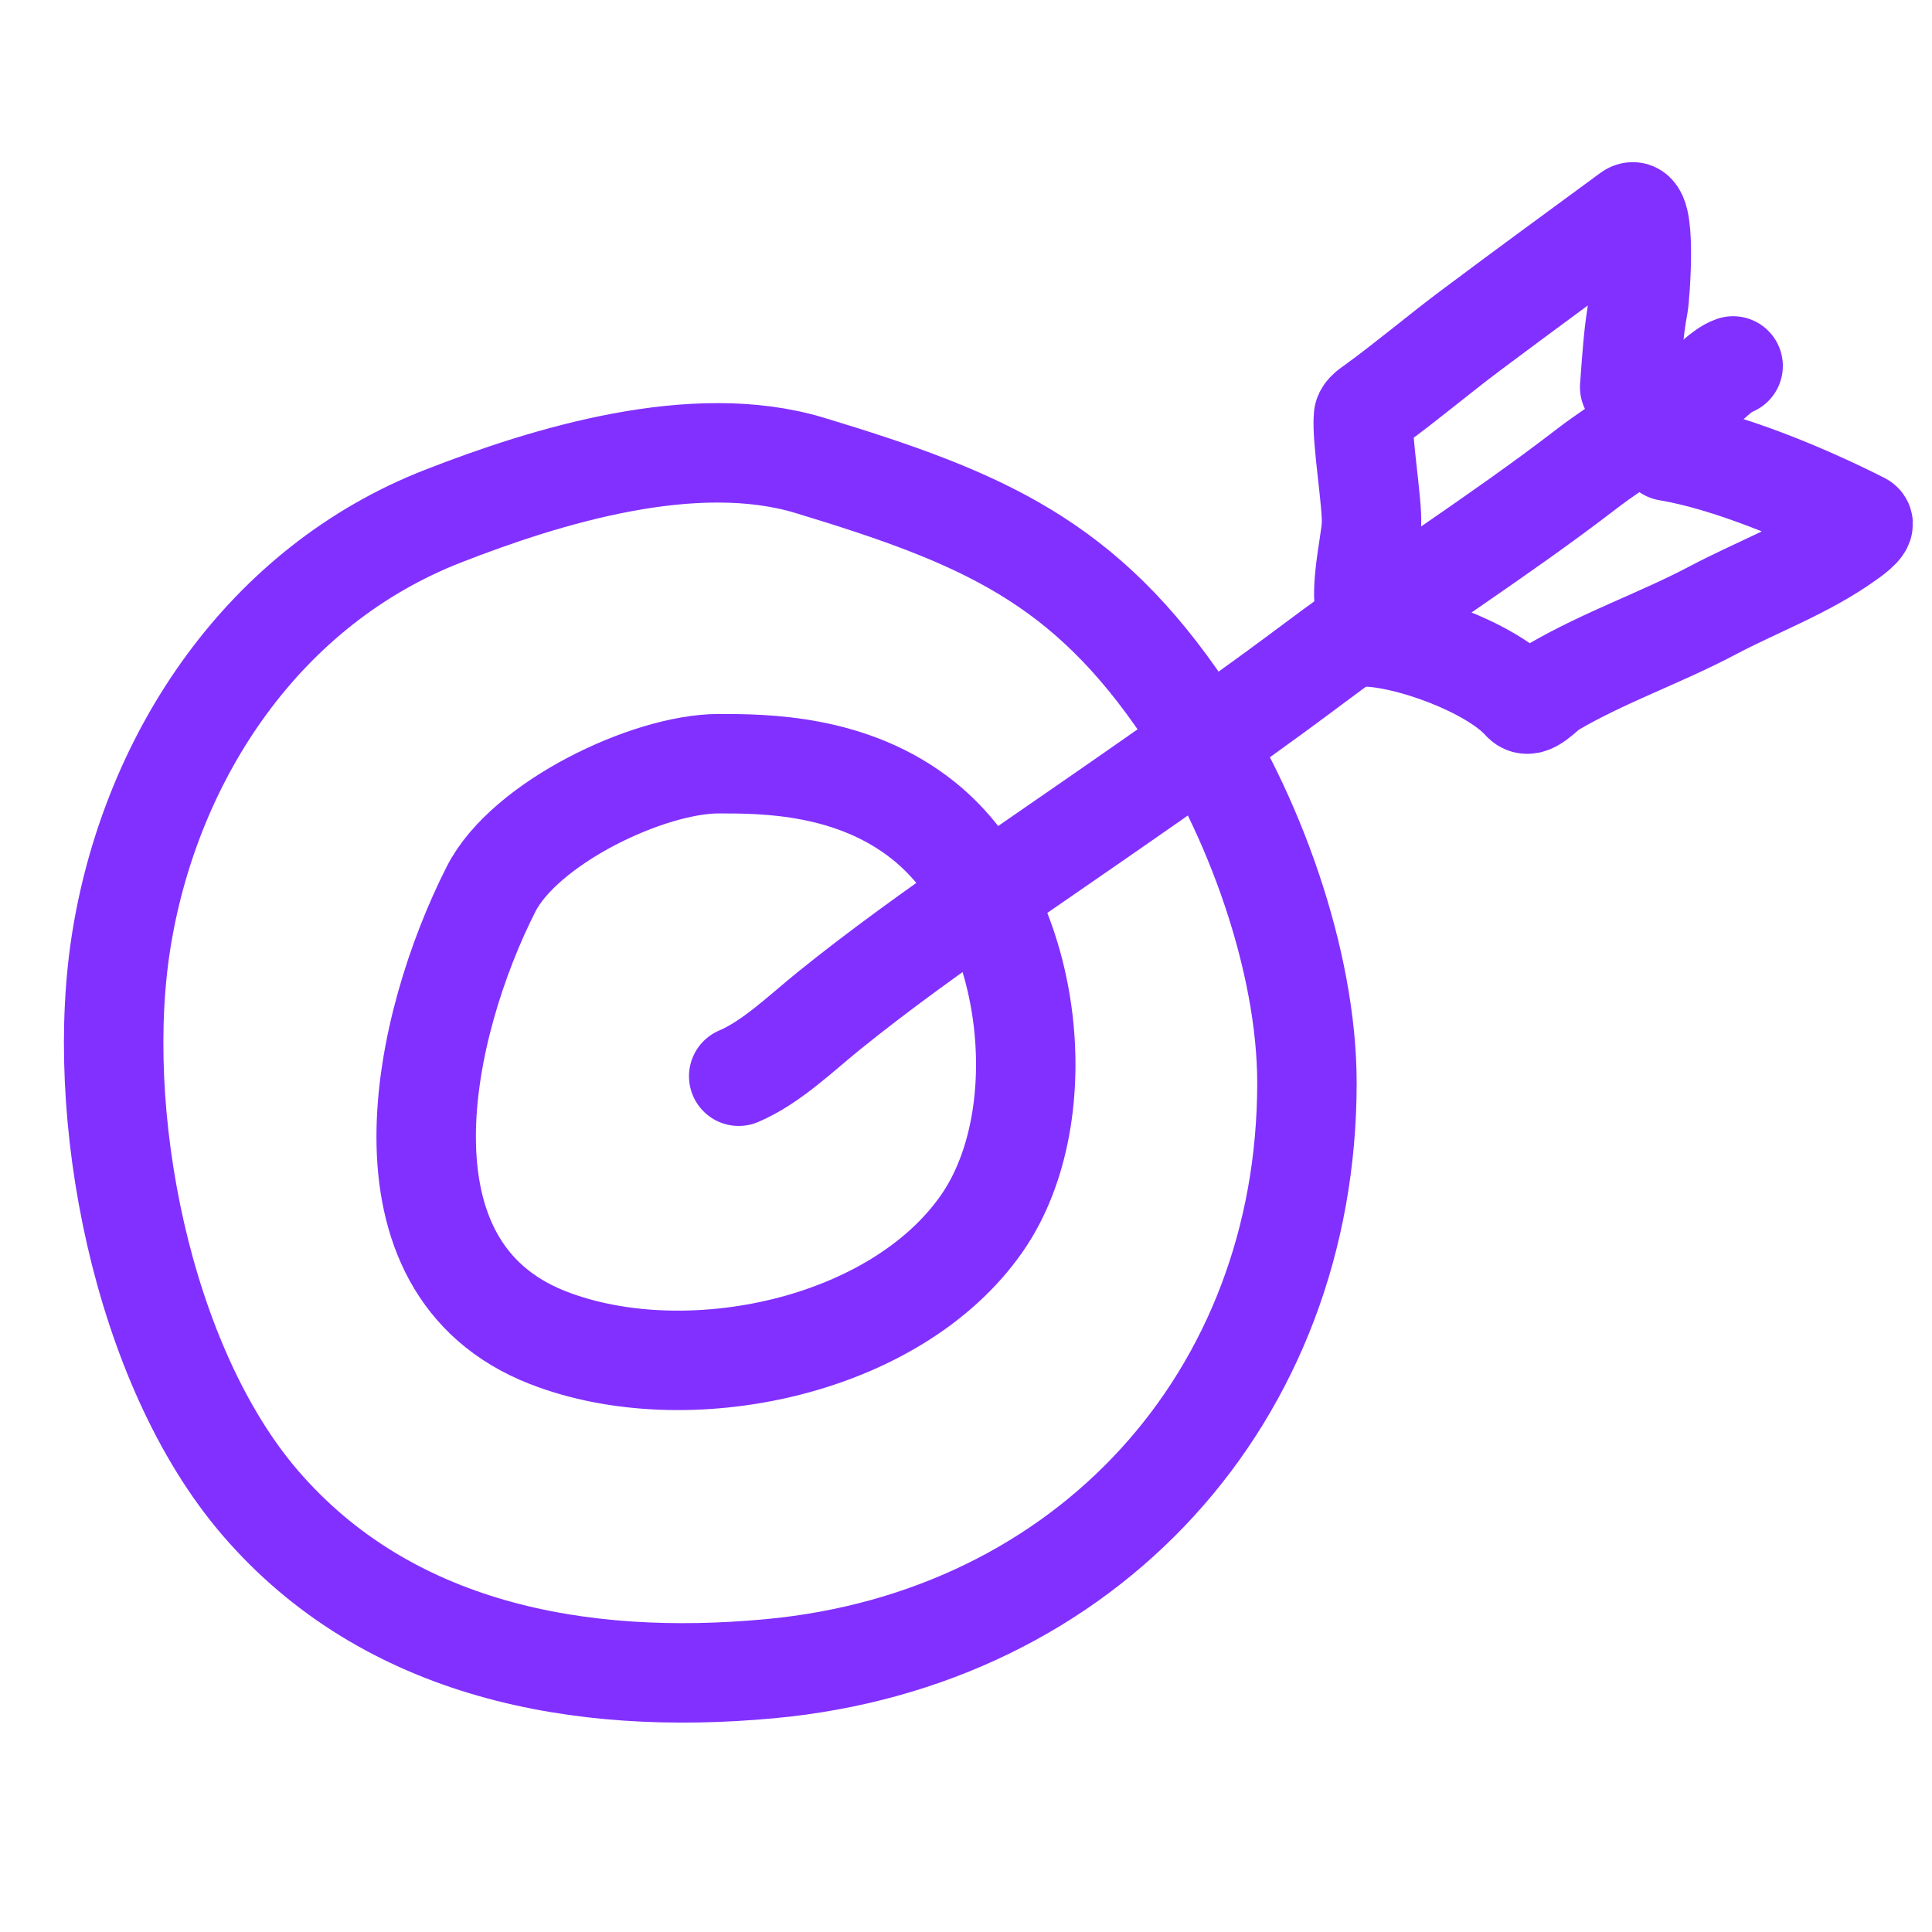
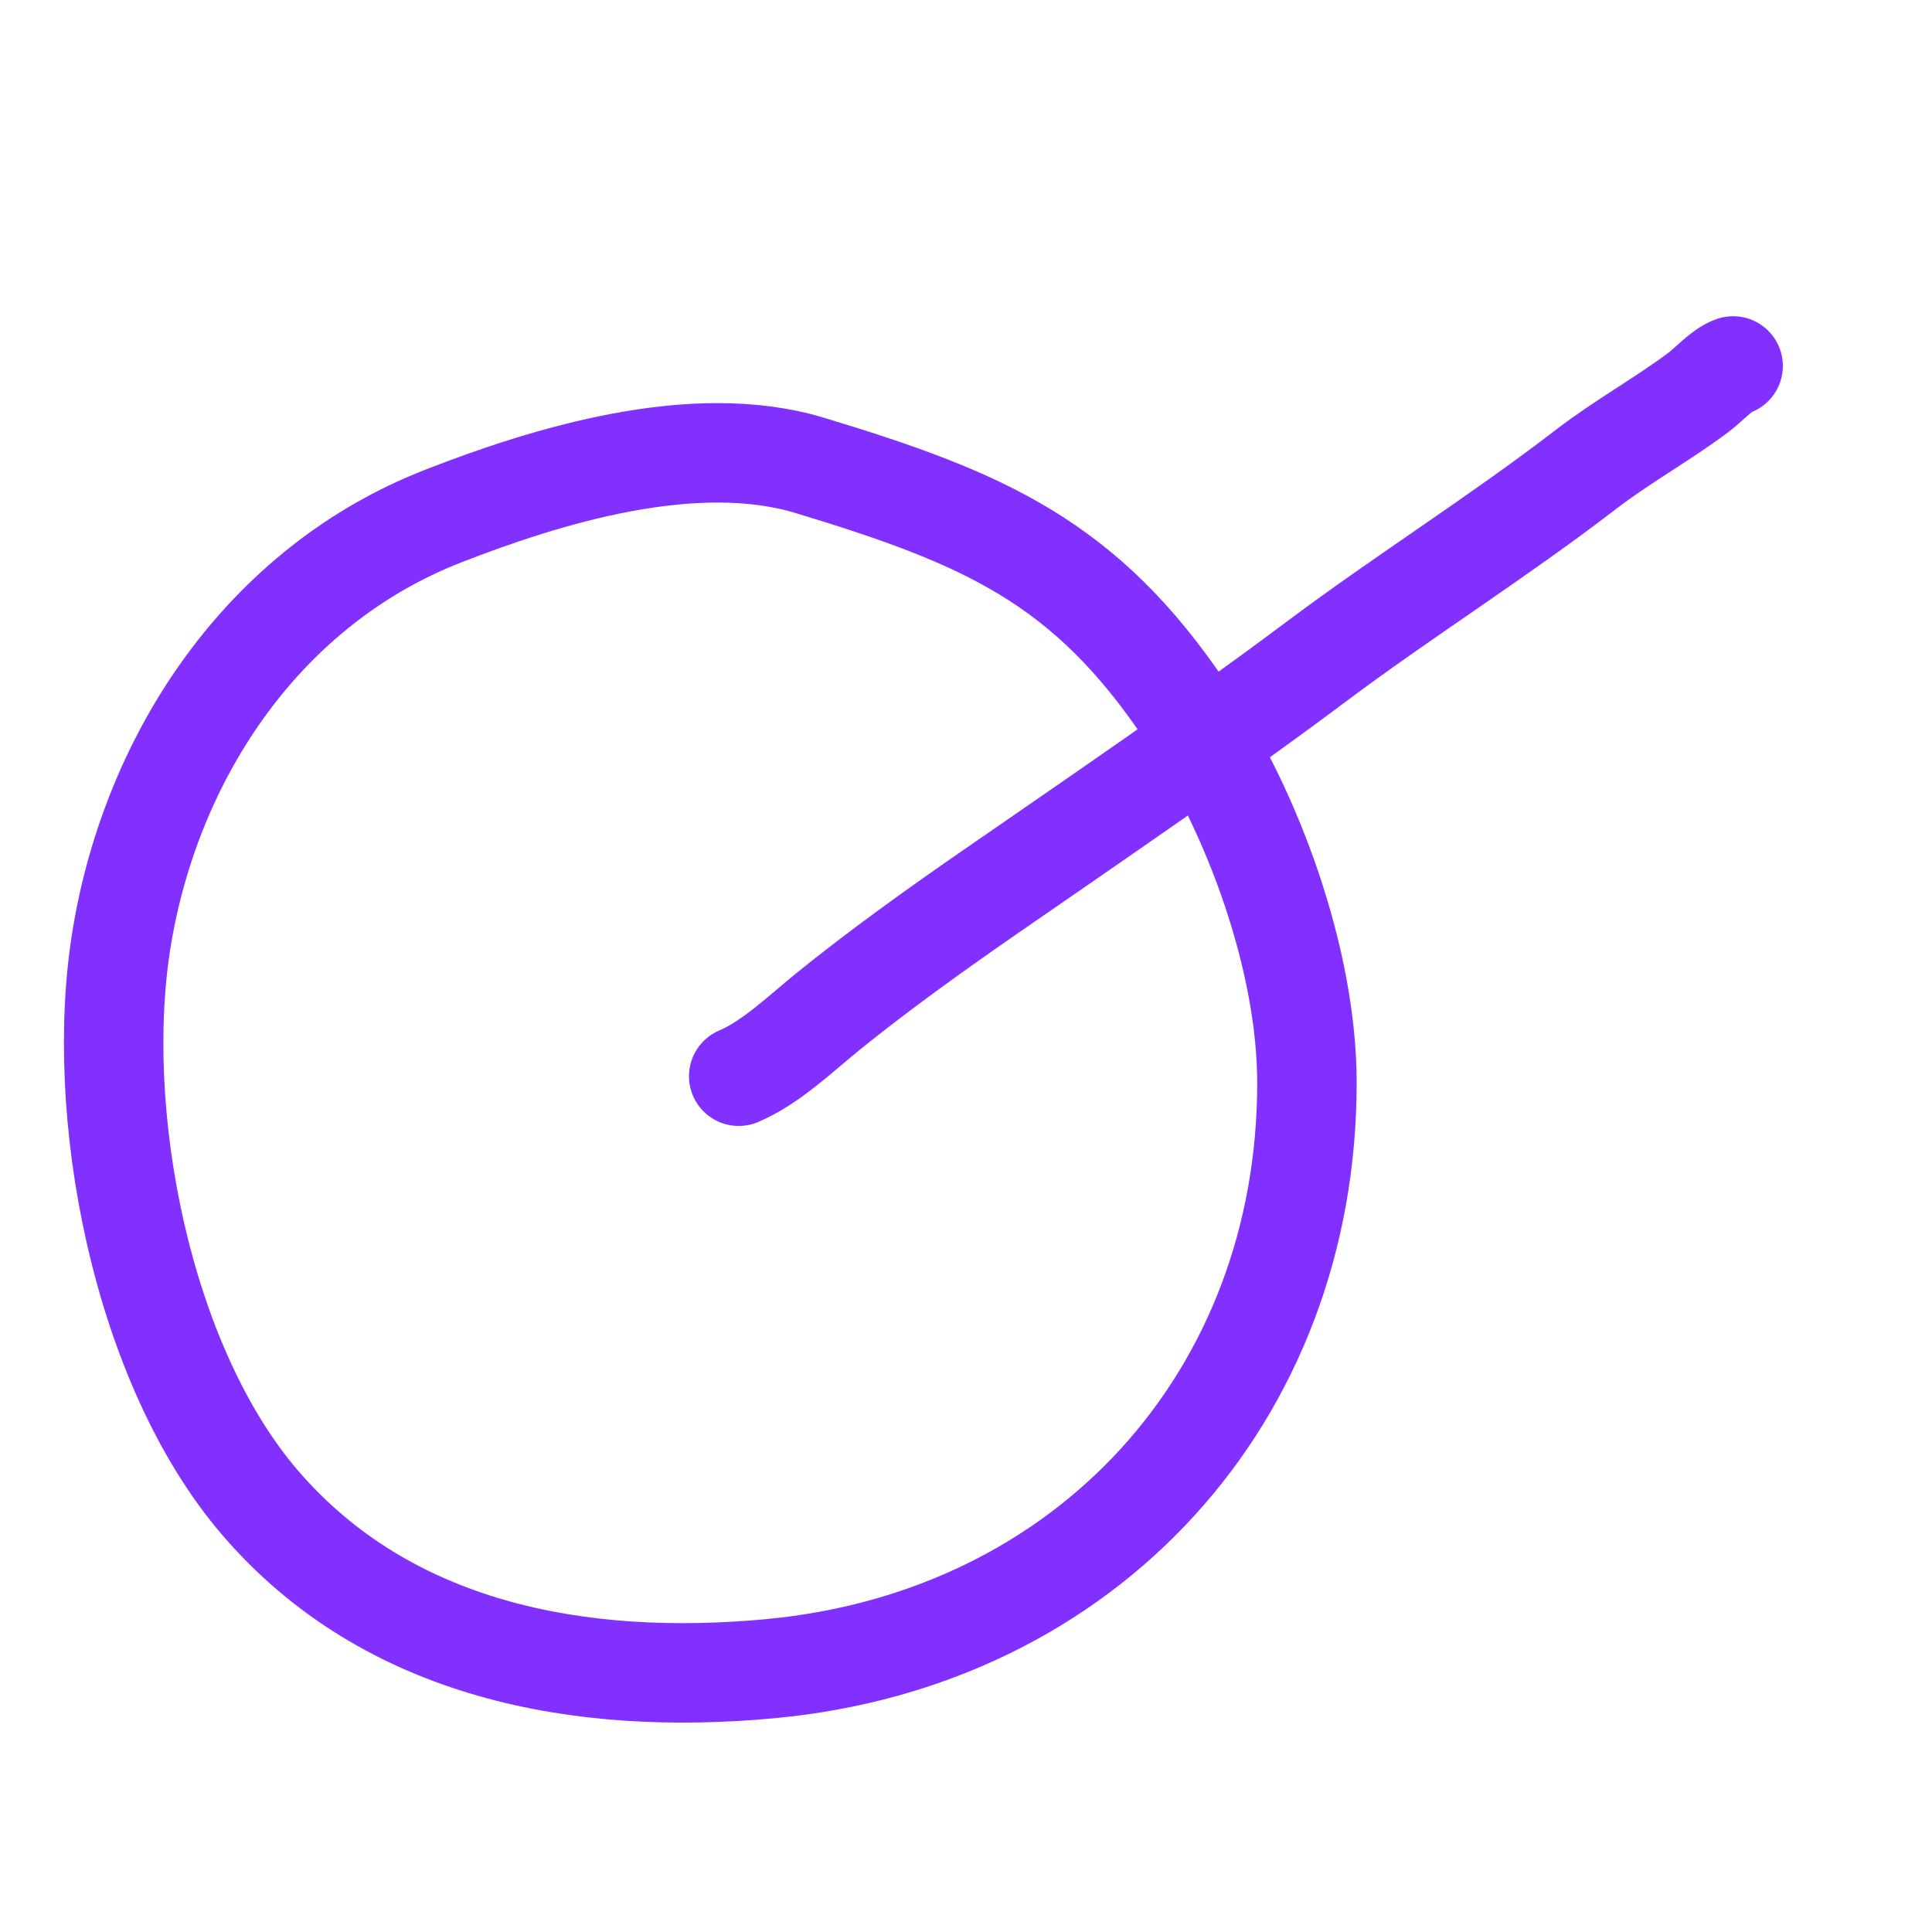
<svg xmlns="http://www.w3.org/2000/svg" width="68" height="68" viewBox="0 0 68 68" fill="none">
  <path d="M15.592 18.167C19.249 16.739 24.428 15.147 28.5 16.38C34.633 18.237 38.195 19.776 41.719 25.027C44.12 28.603 46 33.815 46 38.115C46 49.148 38.274 57.693 27.101 58.733C20.422 59.355 13.645 58.114 9.155 52.892C4.989 48.046 3.252 39.137 4.297 32.933C5.371 26.553 9.302 20.622 15.592 18.167Z" stroke="#8230FF" stroke-width="3.5" stroke-linecap="round" stroke-linejoin="round" />
  <path d="M26 37.88C27.134 37.403 28.225 36.343 29.177 35.574C30.967 34.129 32.922 32.727 34.81 31.421C38.654 28.761 42.553 26.114 46.305 23.304C49.421 20.97 52.733 18.897 55.811 16.528C57.092 15.542 58.497 14.771 59.785 13.807C60.126 13.552 60.599 13.018 61 12.88" stroke="#8230FF" stroke-width="3.5" stroke-linecap="round" stroke-linejoin="round" />
-   <path d="M48.215 21.88C47.719 21.203 48.233 19.243 48.271 18.477C48.31 17.689 47.917 15.441 47.99 14.658C48.006 14.49 48.253 14.342 48.366 14.259C49.529 13.414 50.62 12.486 51.769 11.626C53.622 10.238 55.493 8.87 57.359 7.5C57.989 7.038 57.721 10.449 57.667 10.733C57.486 11.687 57.433 12.661 57.359 13.627" stroke="#8230FF" stroke-width="3.5" stroke-linecap="round" stroke-linejoin="round" />
-   <path d="M48 22.417C49.519 22.417 52.485 23.484 53.577 24.699C53.855 25.007 54.332 24.378 54.648 24.194C56.481 23.123 58.432 22.461 60.29 21.478C61.838 20.659 63.571 20.027 65 19C65.022 18.984 65.758 18.495 65.534 18.381C63.564 17.384 60.835 16.238 58.694 15.88" stroke="#8230FF" stroke-width="3.5" stroke-linecap="round" stroke-linejoin="round" />
-   <path d="M25.296 26.88C26.877 26.88 30 26.88 32.5 28.88C36.379 31.984 37.216 39.214 34.572 43.04C31.517 47.459 24.123 48.972 19.285 47.082C12.93 44.6 14.88 36.031 17.285 31.292C18.464 28.968 22.806 26.88 25.296 26.88Z" stroke="#8230FF" stroke-width="3.5" stroke-linecap="round" stroke-linejoin="round" />
</svg>